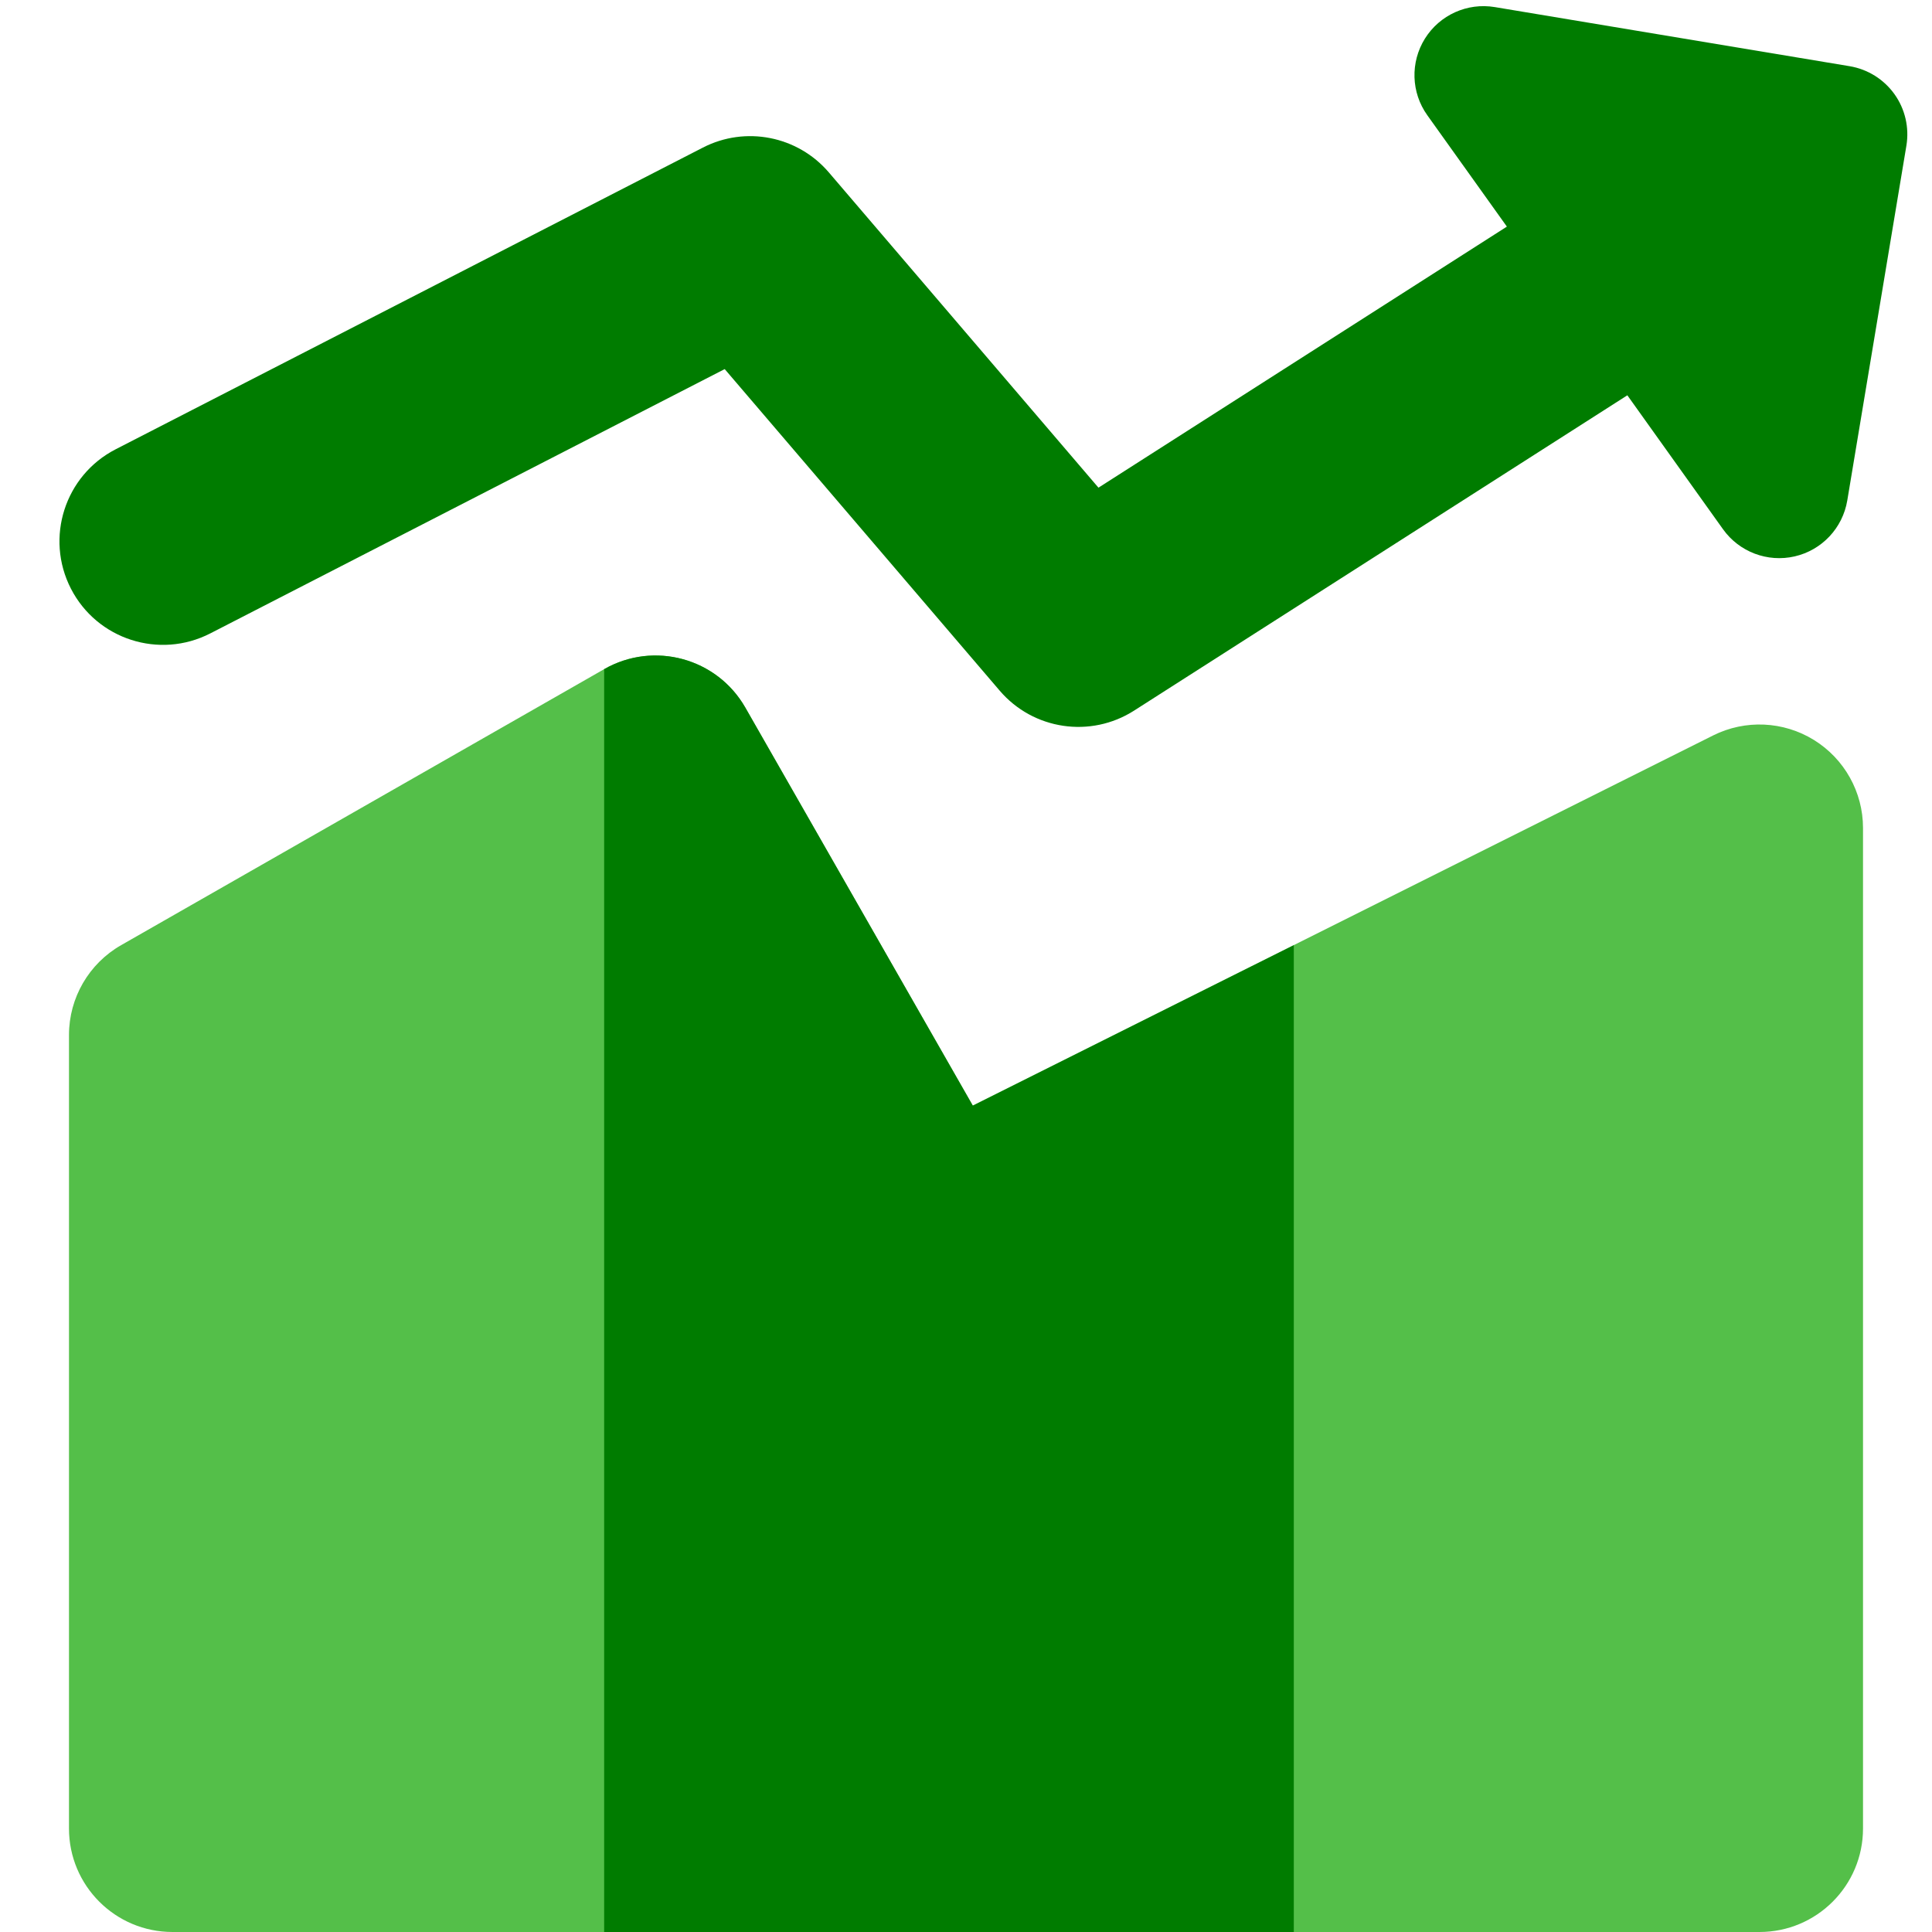
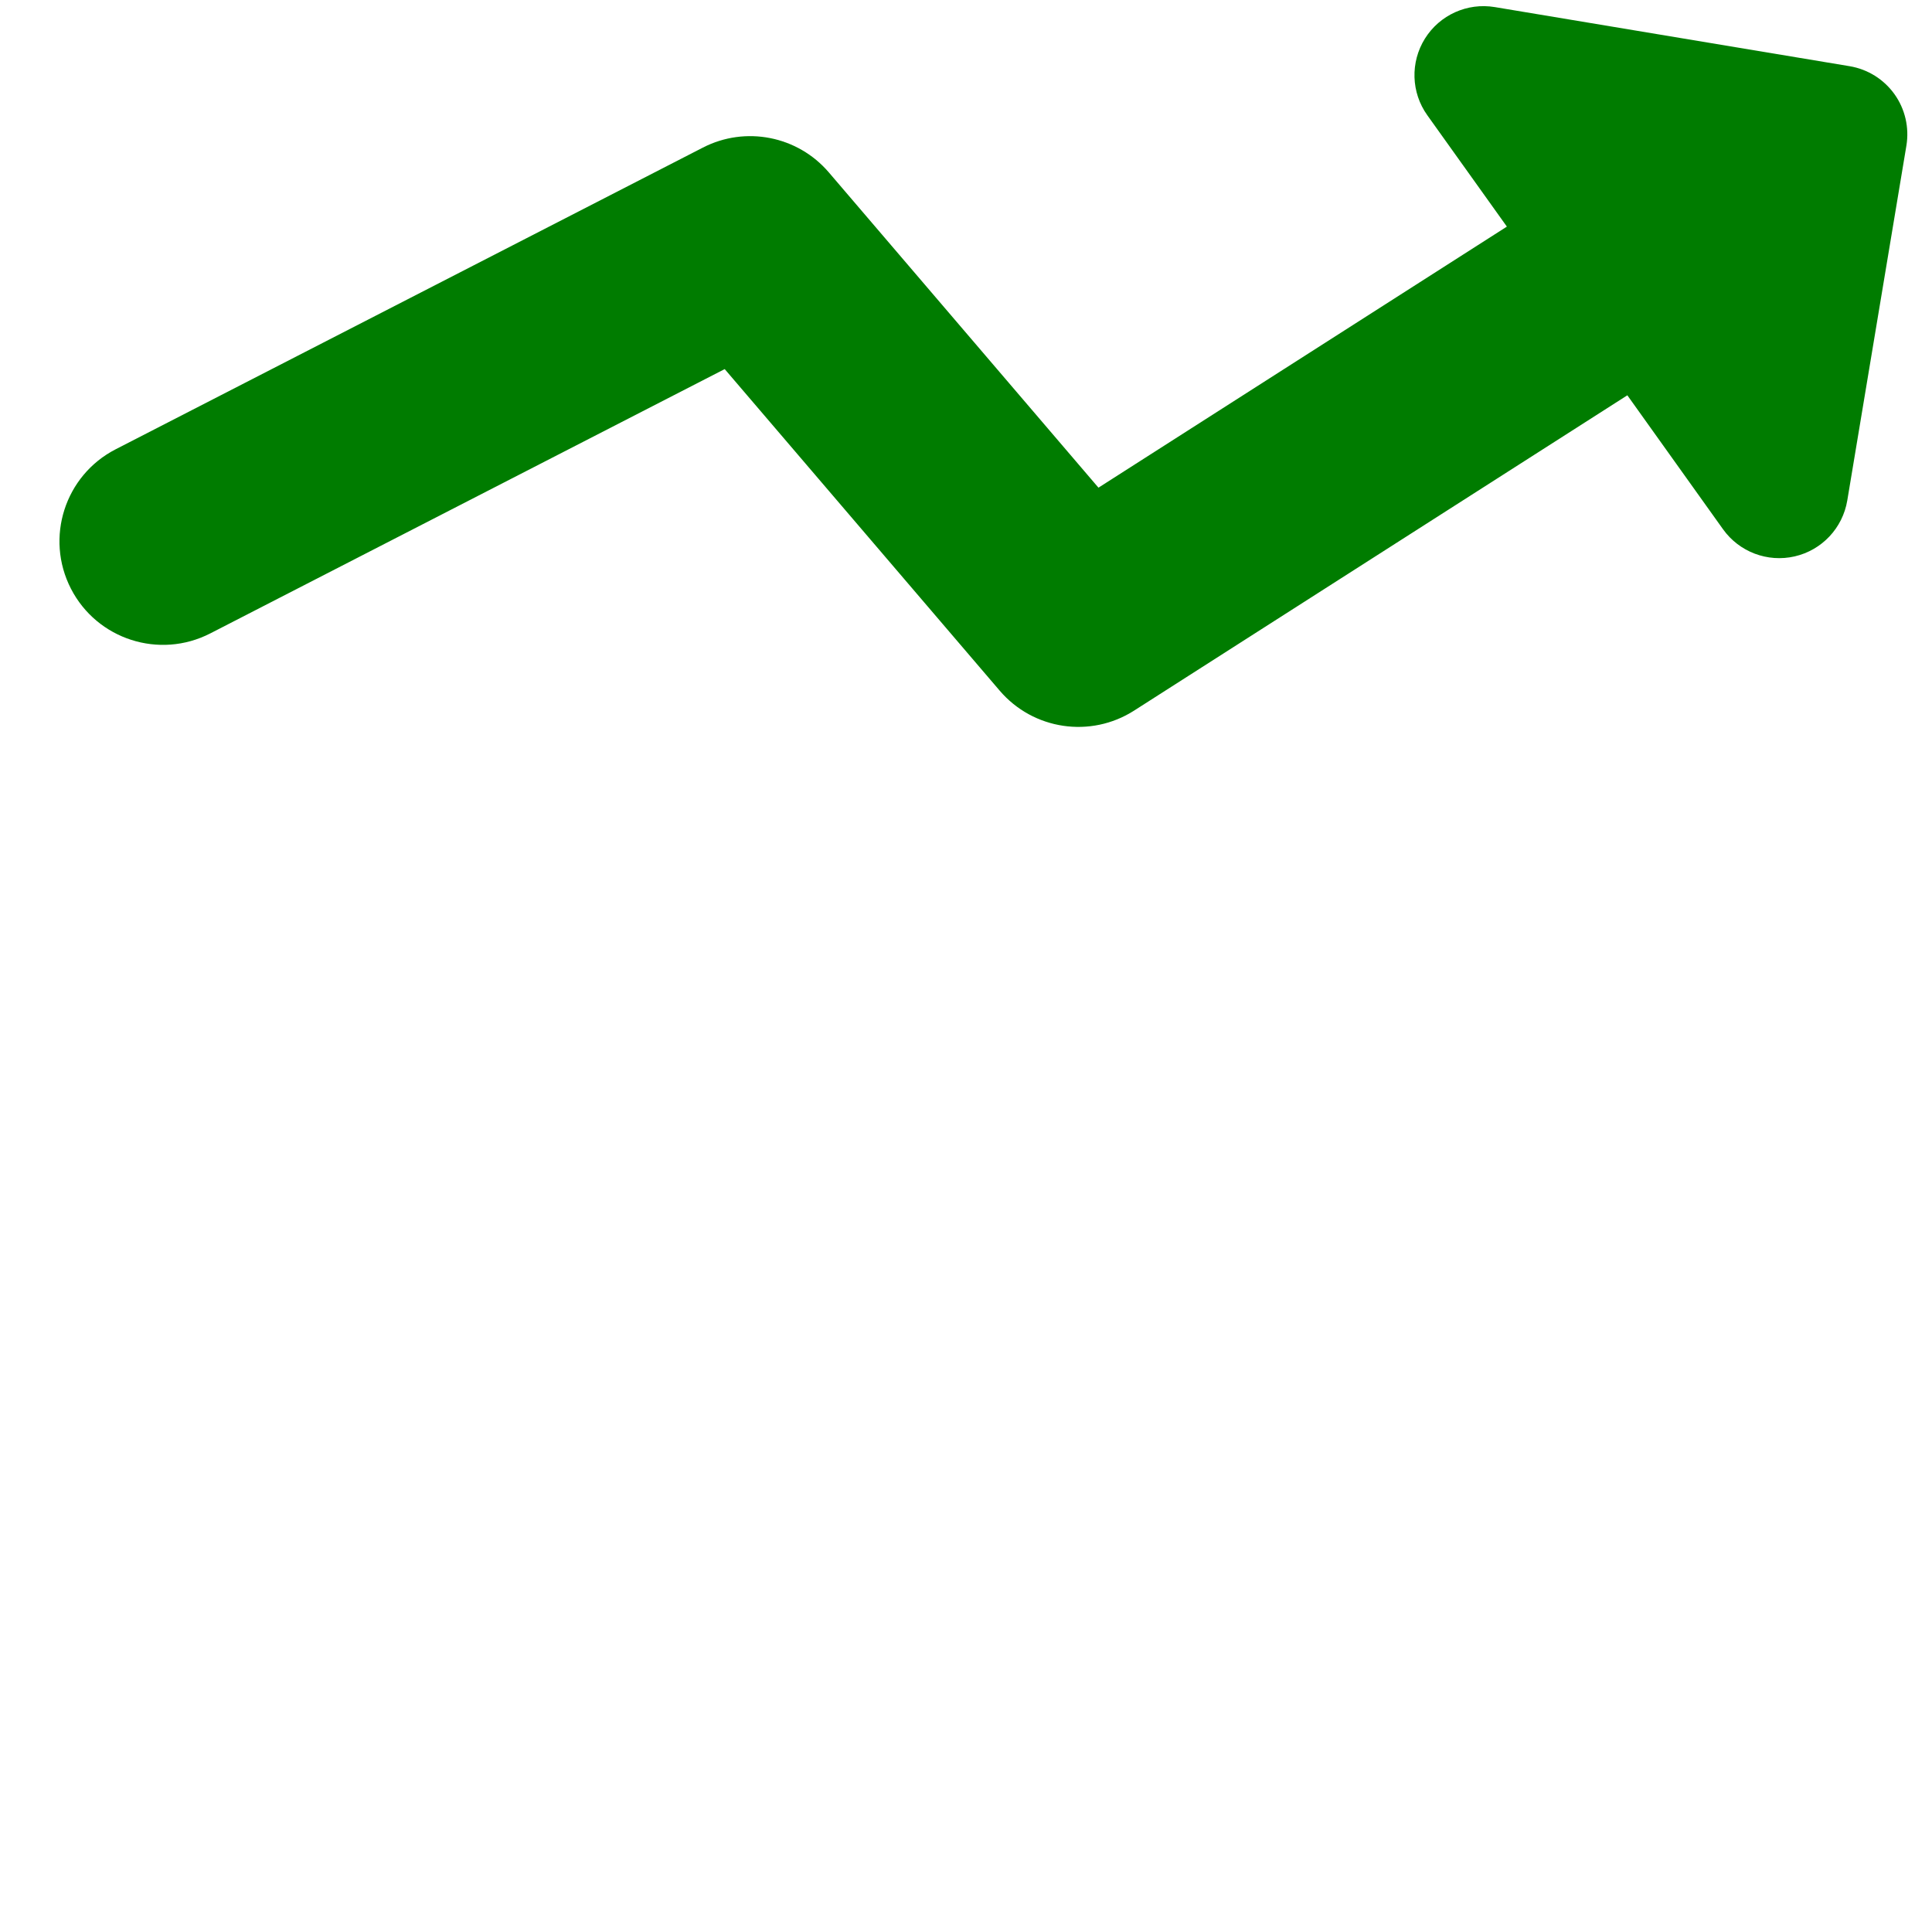
<svg xmlns="http://www.w3.org/2000/svg" width="48" height="48" viewBox="0 0 48 48" fill="none">
  <path fill-rule="evenodd" clip-rule="evenodd" d="M37.138 0.176C36.454 0.062 35.769 0.371 35.402 0.959C35.035 1.548 35.058 2.299 35.461 2.863L37.438 5.63L27.291 12.116L20.592 4.283C19.817 3.377 18.522 3.122 17.463 3.667L2.874 11.162C1.611 11.811 1.113 13.361 1.762 14.625C2.411 15.888 3.961 16.386 5.224 15.737L18.005 9.17L24.837 17.159C25.671 18.134 27.095 18.346 28.176 17.655L40.431 9.821L42.808 13.149C43.211 13.713 43.914 13.979 44.59 13.823C45.266 13.667 45.78 13.119 45.895 12.435L47.364 3.618C47.438 3.17 47.332 2.71 47.068 2.34C46.803 1.97 46.403 1.72 45.955 1.645L37.138 0.176Z" fill="#007C00" />
-   <path d="M18.518 17.581C17.814 16.348 16.243 15.92 15.01 16.625L3.01 23.482C2.209 23.939 1.714 24.791 1.714 25.714V45.429C1.714 46.849 2.865 48 4.286 48H43.714C45.134 48 46.286 46.849 46.286 45.429V20.571C46.286 19.68 45.824 18.853 45.066 18.384C44.308 17.916 43.361 17.873 42.564 18.271L24.169 27.469L18.518 17.581Z" fill="#54BF49" />
-   <path d="M18.518 17.581C17.814 16.348 16.243 15.92 15.01 16.625V48H32.144V23.482L24.169 27.469L18.518 17.581Z" fill="#007C00" />
</svg>